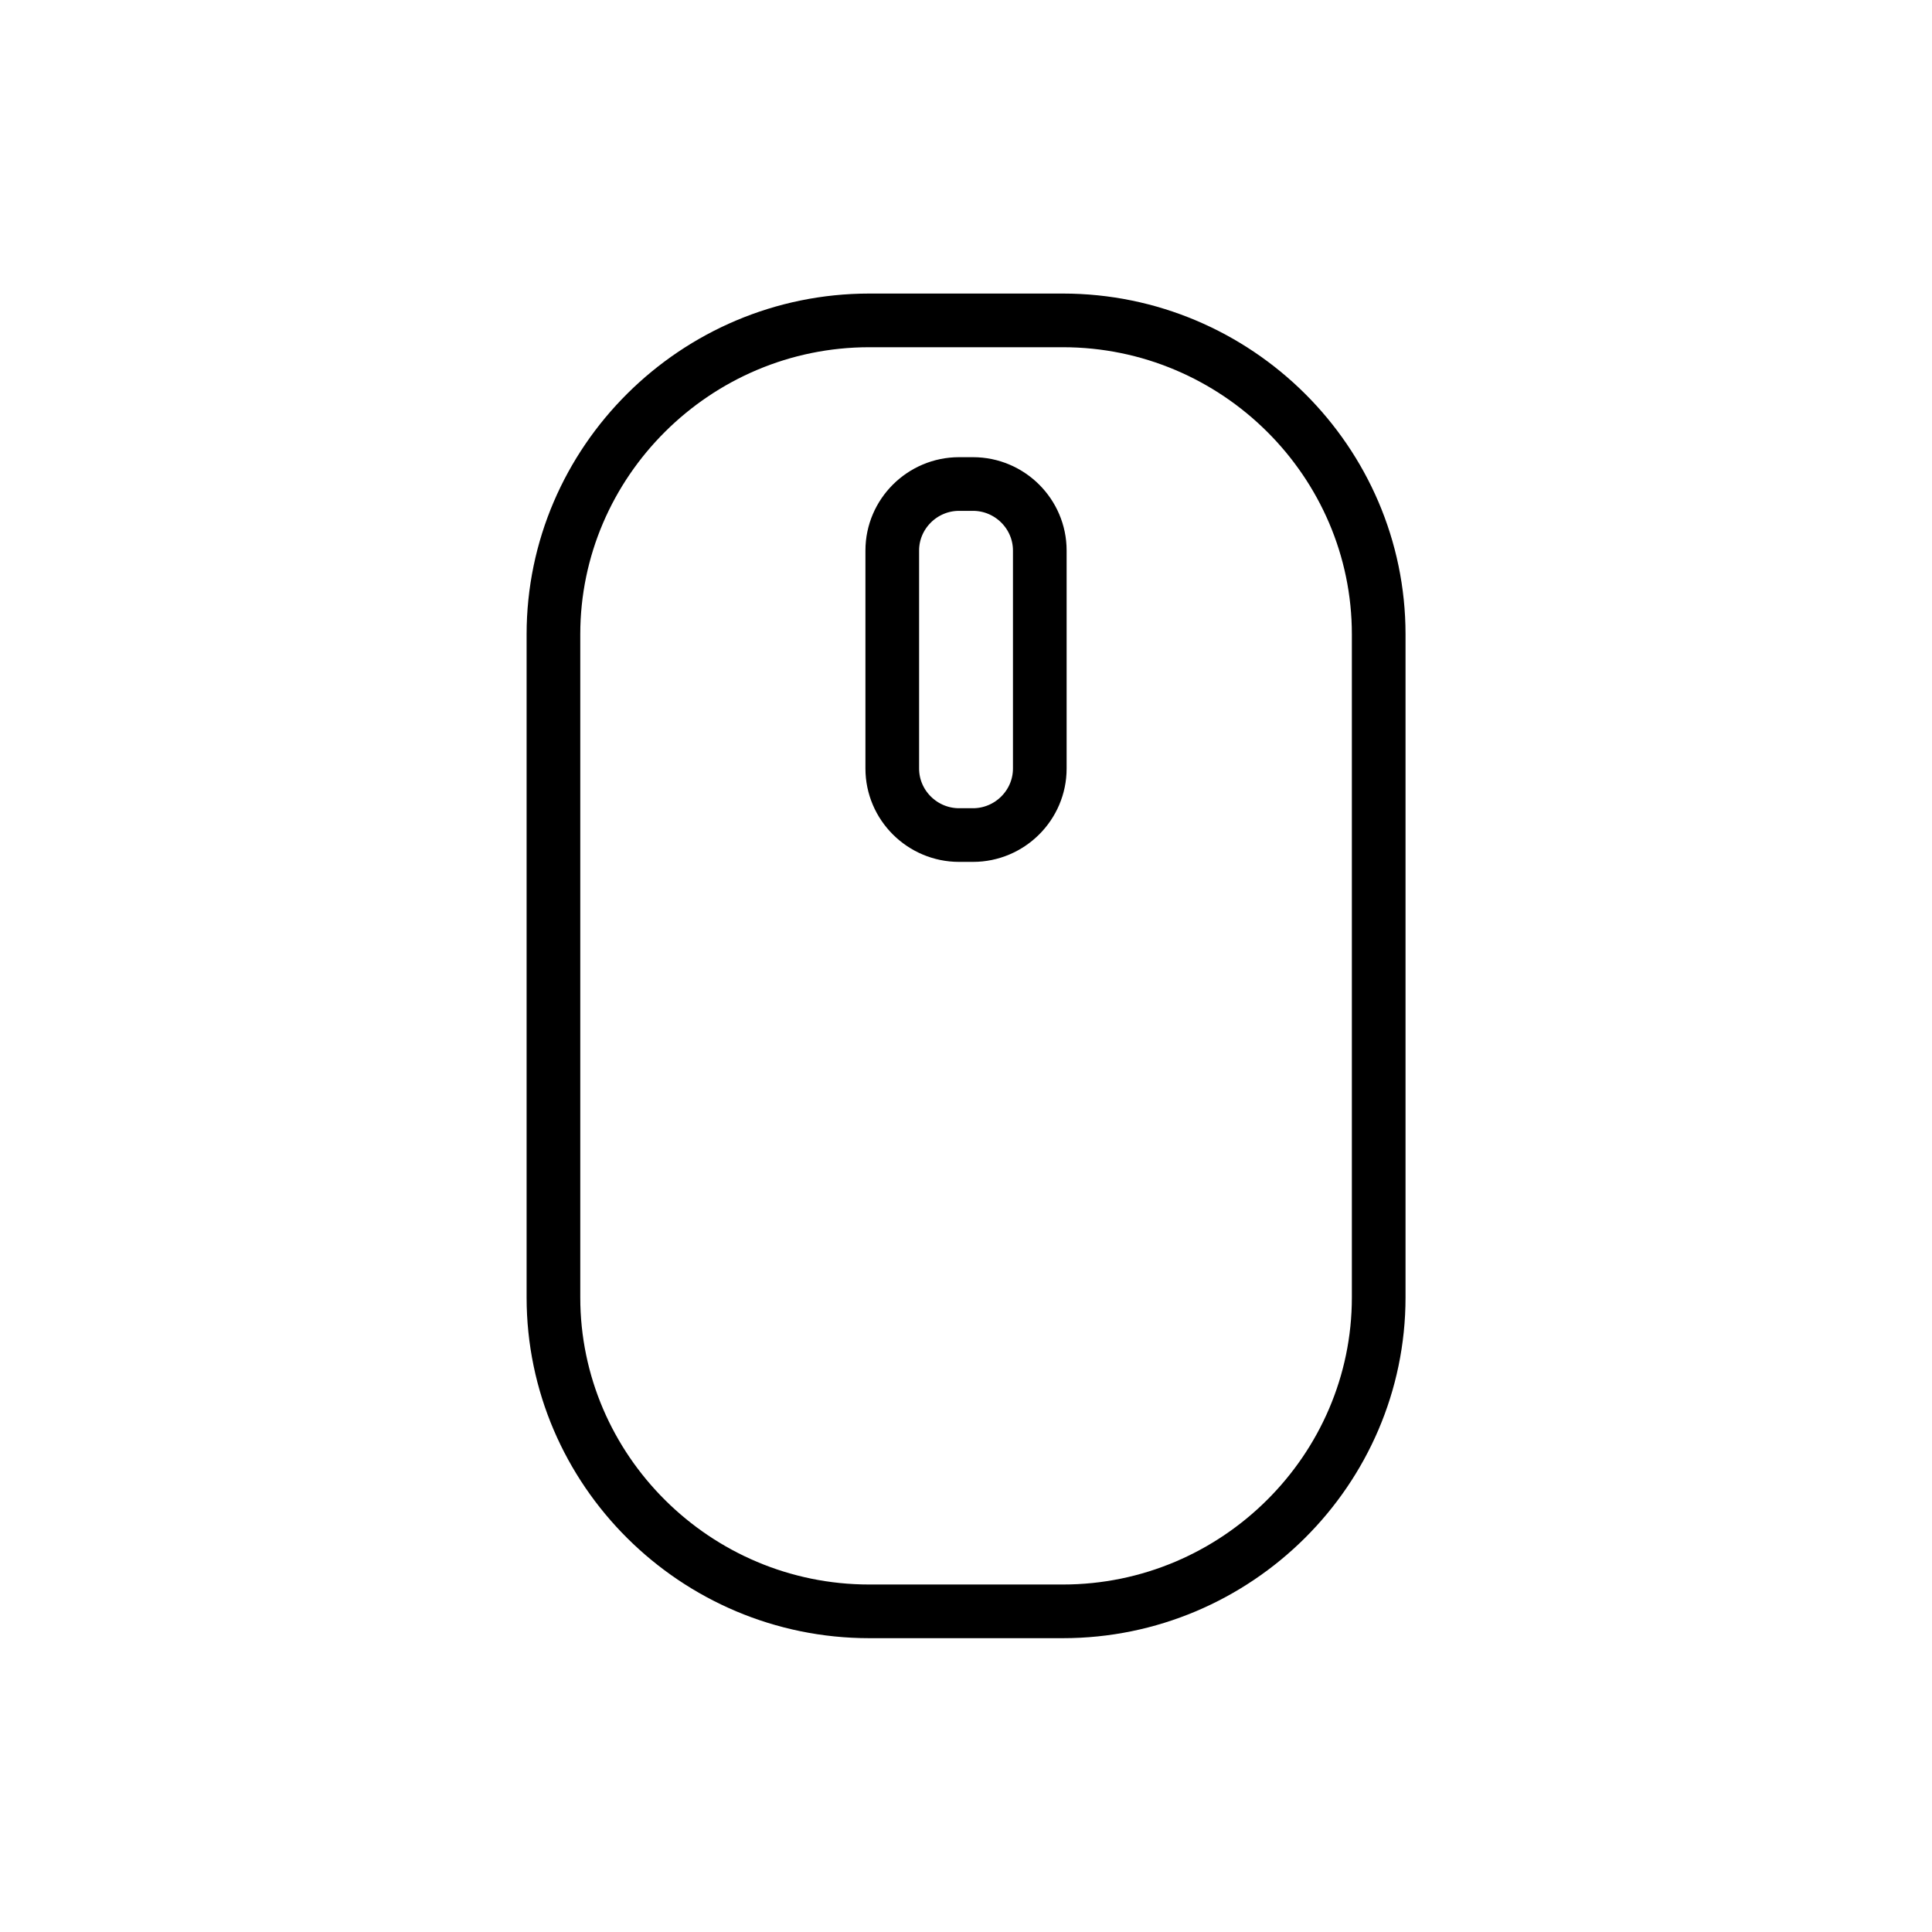
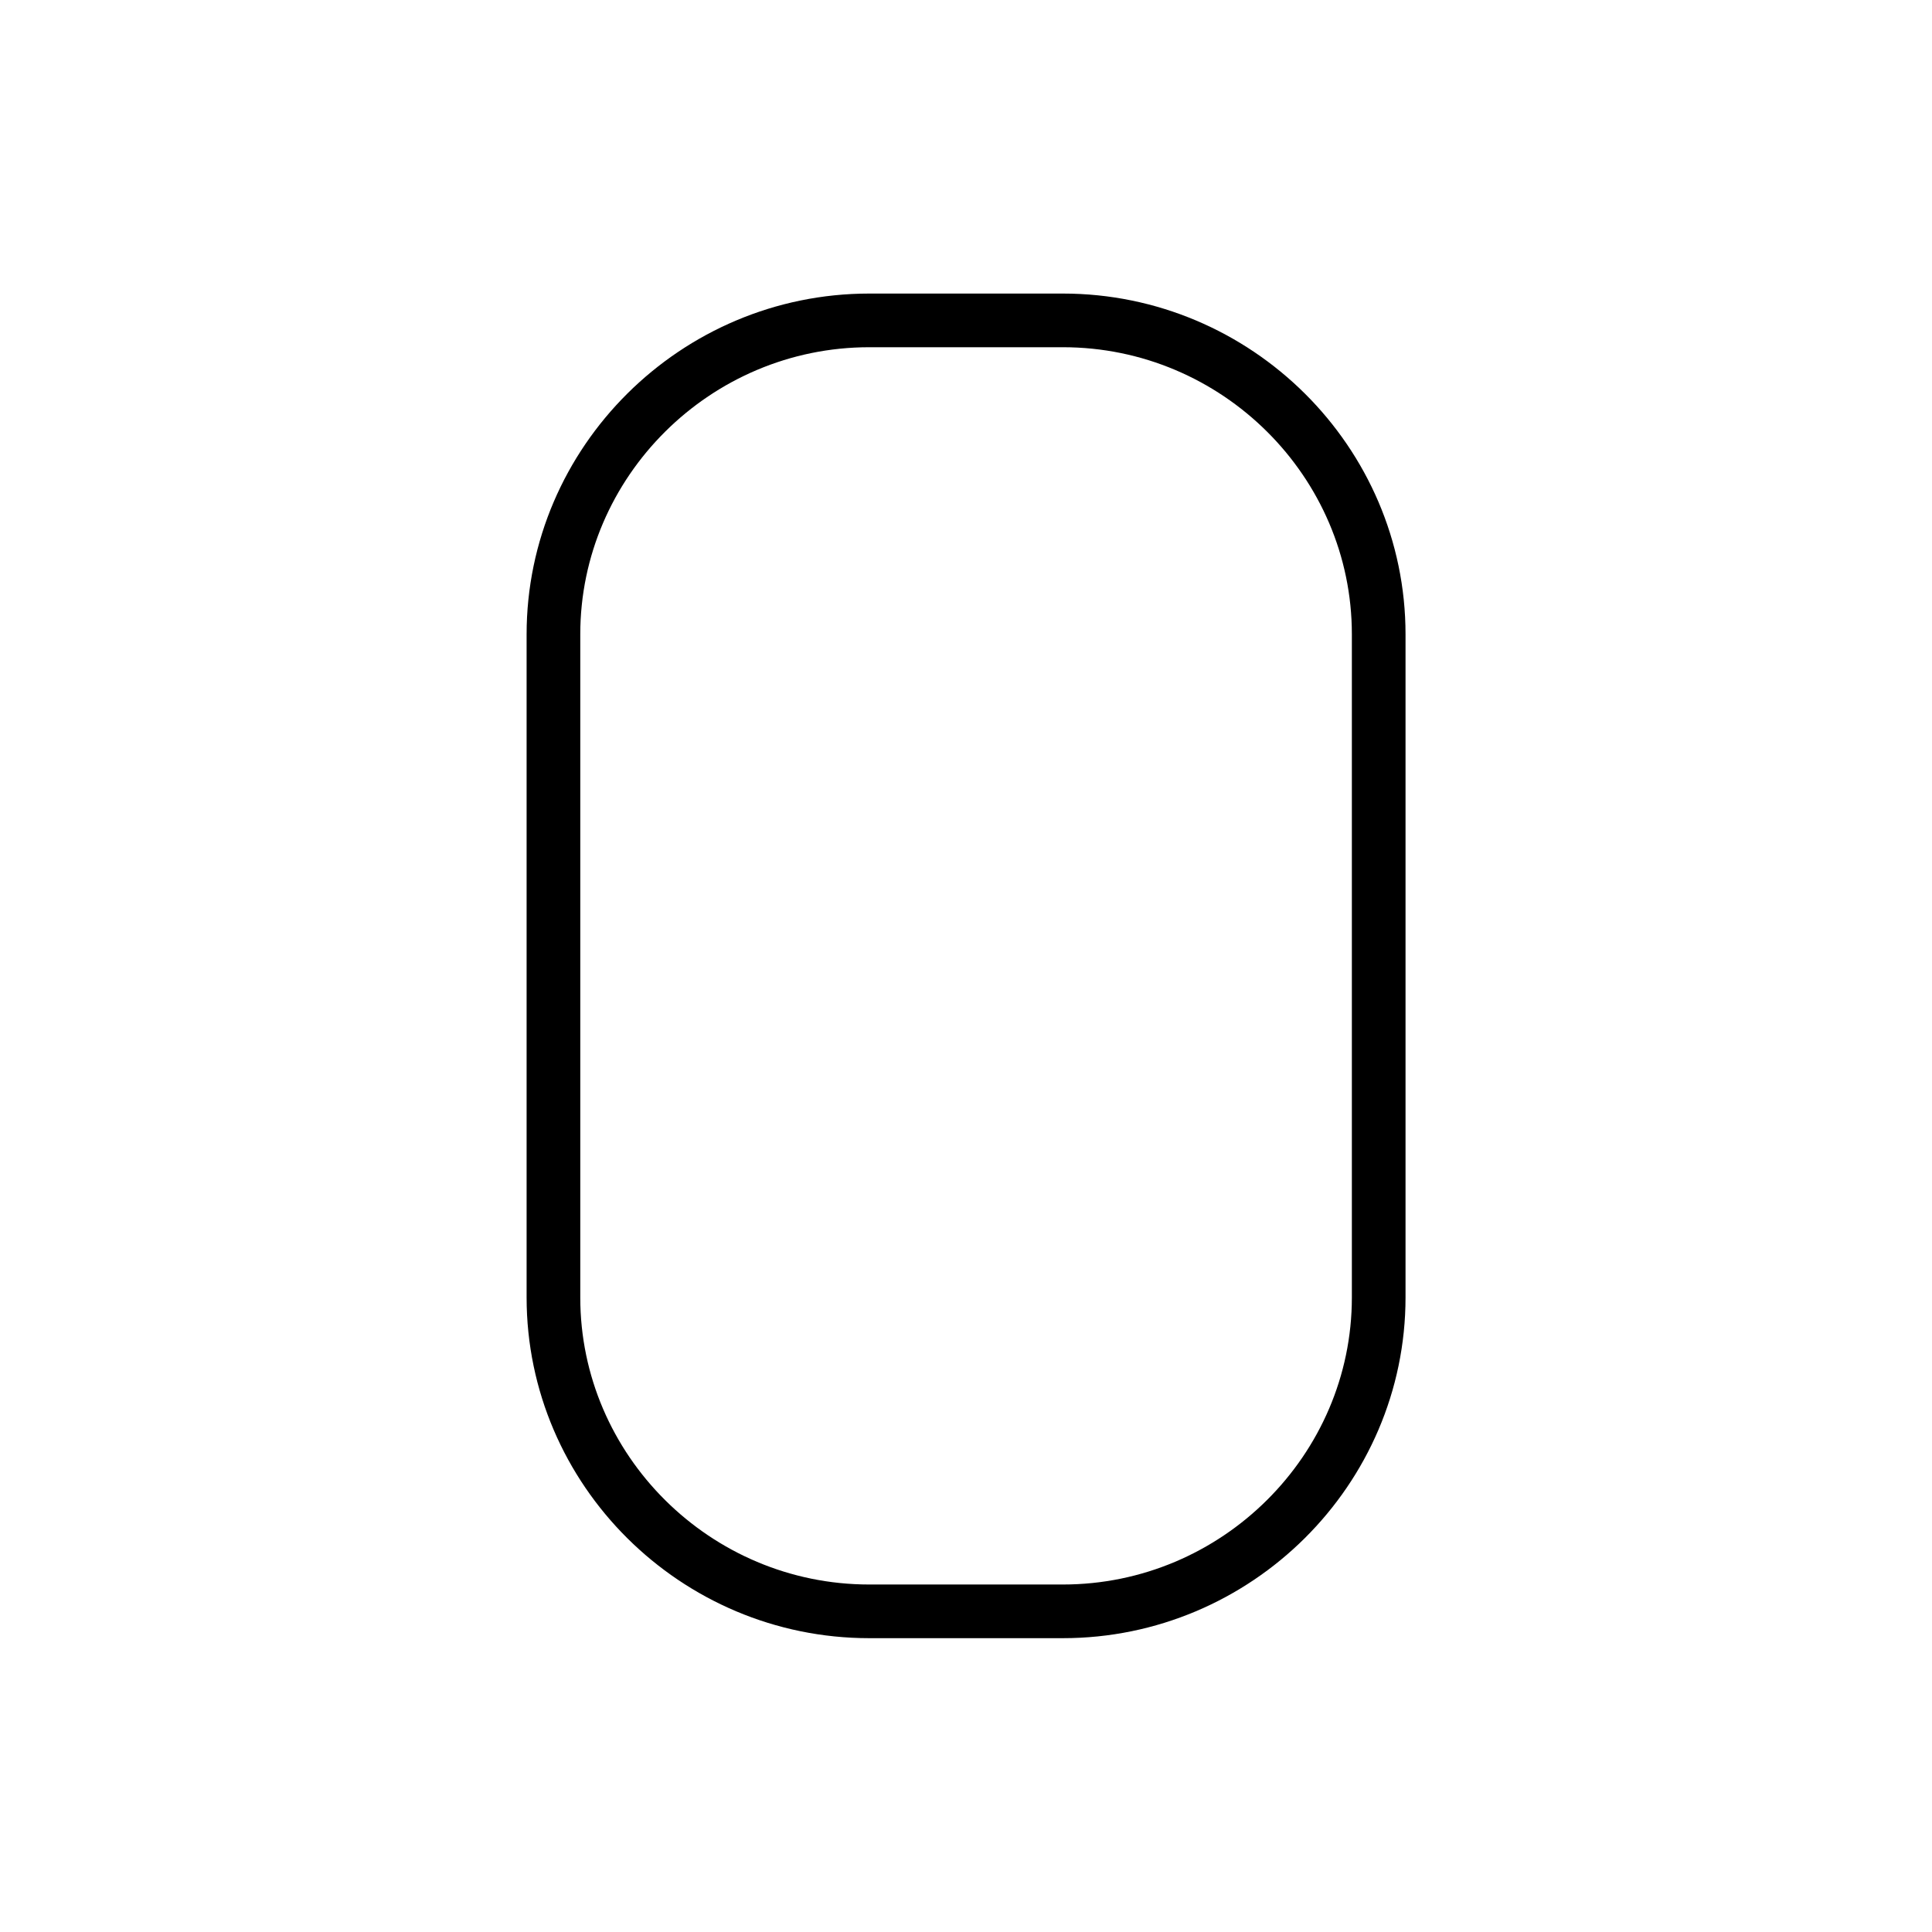
<svg xmlns="http://www.w3.org/2000/svg" id="emoji" viewBox="0 0 72 72">
  <g id="line">
-     <path fill="none" stroke="#000" stroke-linecap="round" stroke-linejoin="round" stroke-width="2" d="m36.26,31.12h-.518c-1.37,0-2.49-1.115-2.49-2.478v-8.126c0-1.363,1.121-2.478,2.49-2.478h.518c1.37,0,2.49,1.115,2.49,2.478v8.126c0,1.363-1.121,2.478-2.49,2.478Z" />
    <path fill="none" stroke="#000" stroke-linecap="round" stroke-linejoin="round" stroke-width="2" d="m39.61,60.05h-7.215c-6.475,0-11.77-5.263-11.77-11.7v-24.71c0-6.432,5.298-11.7,11.77-11.7h7.215c6.475,0,11.77,5.263,11.77,11.7v24.71c0,6.432-5.298,11.7-11.77,11.7Z" />
  </g>
</svg>